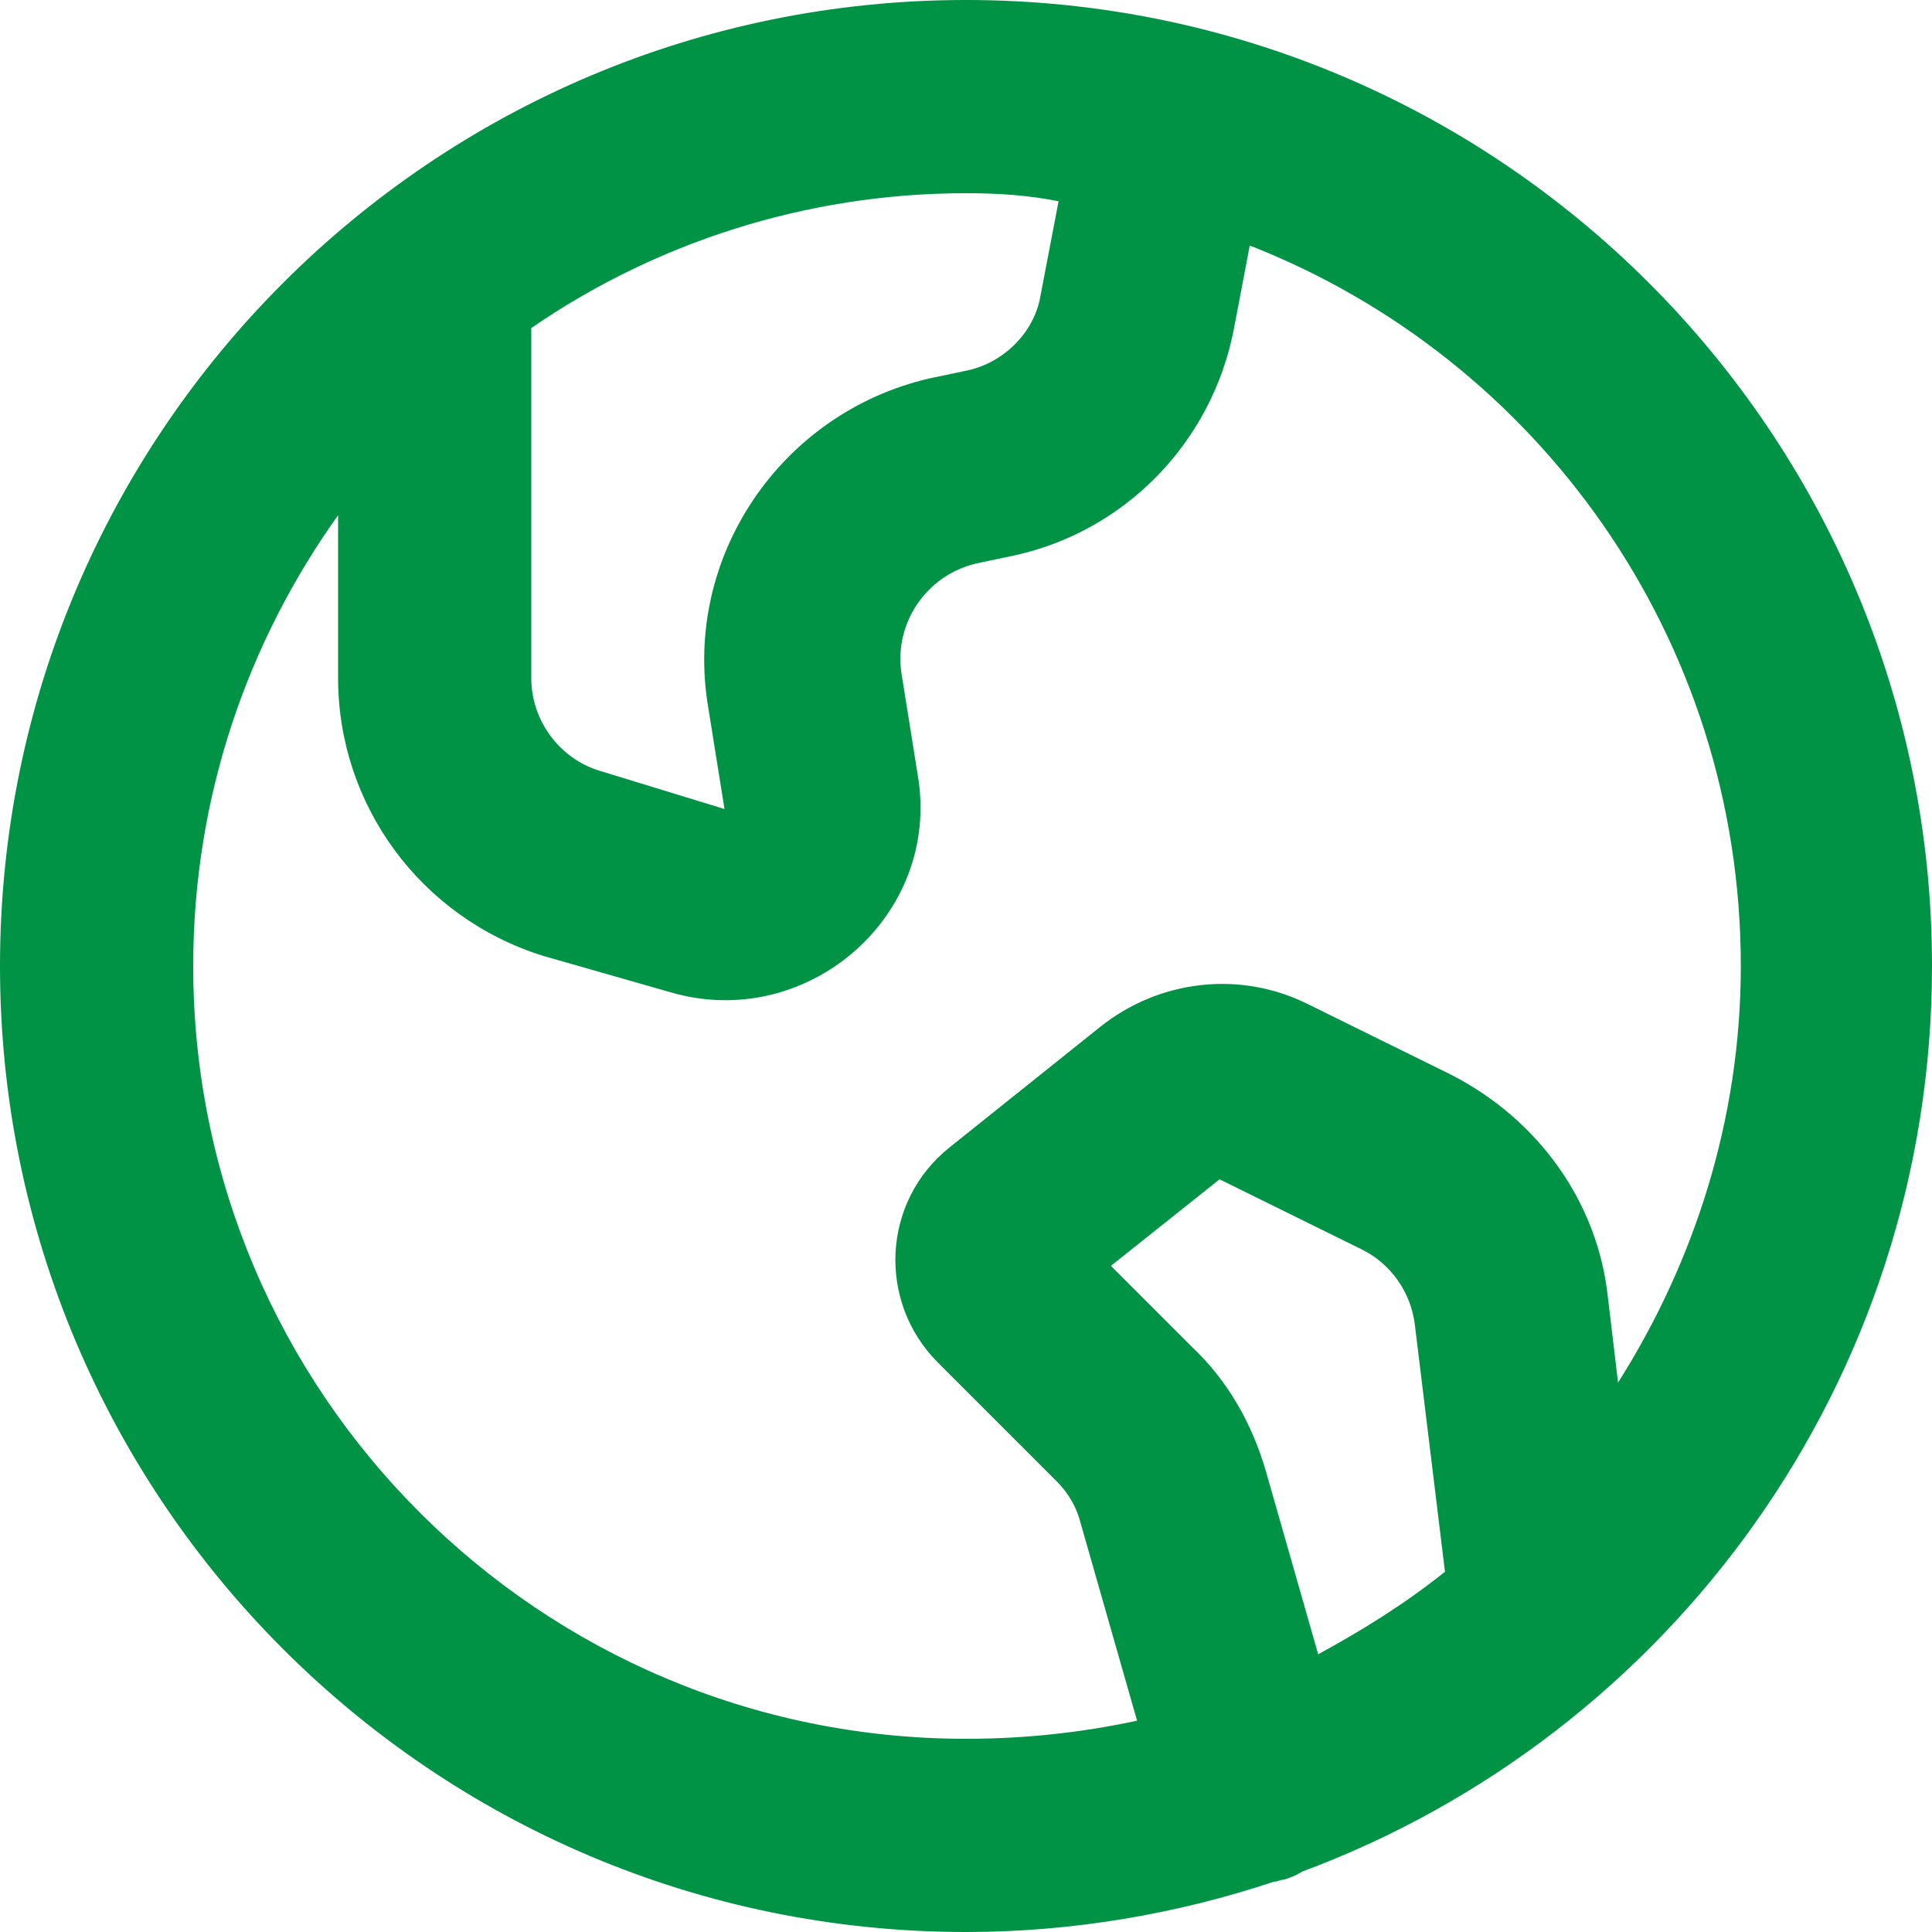
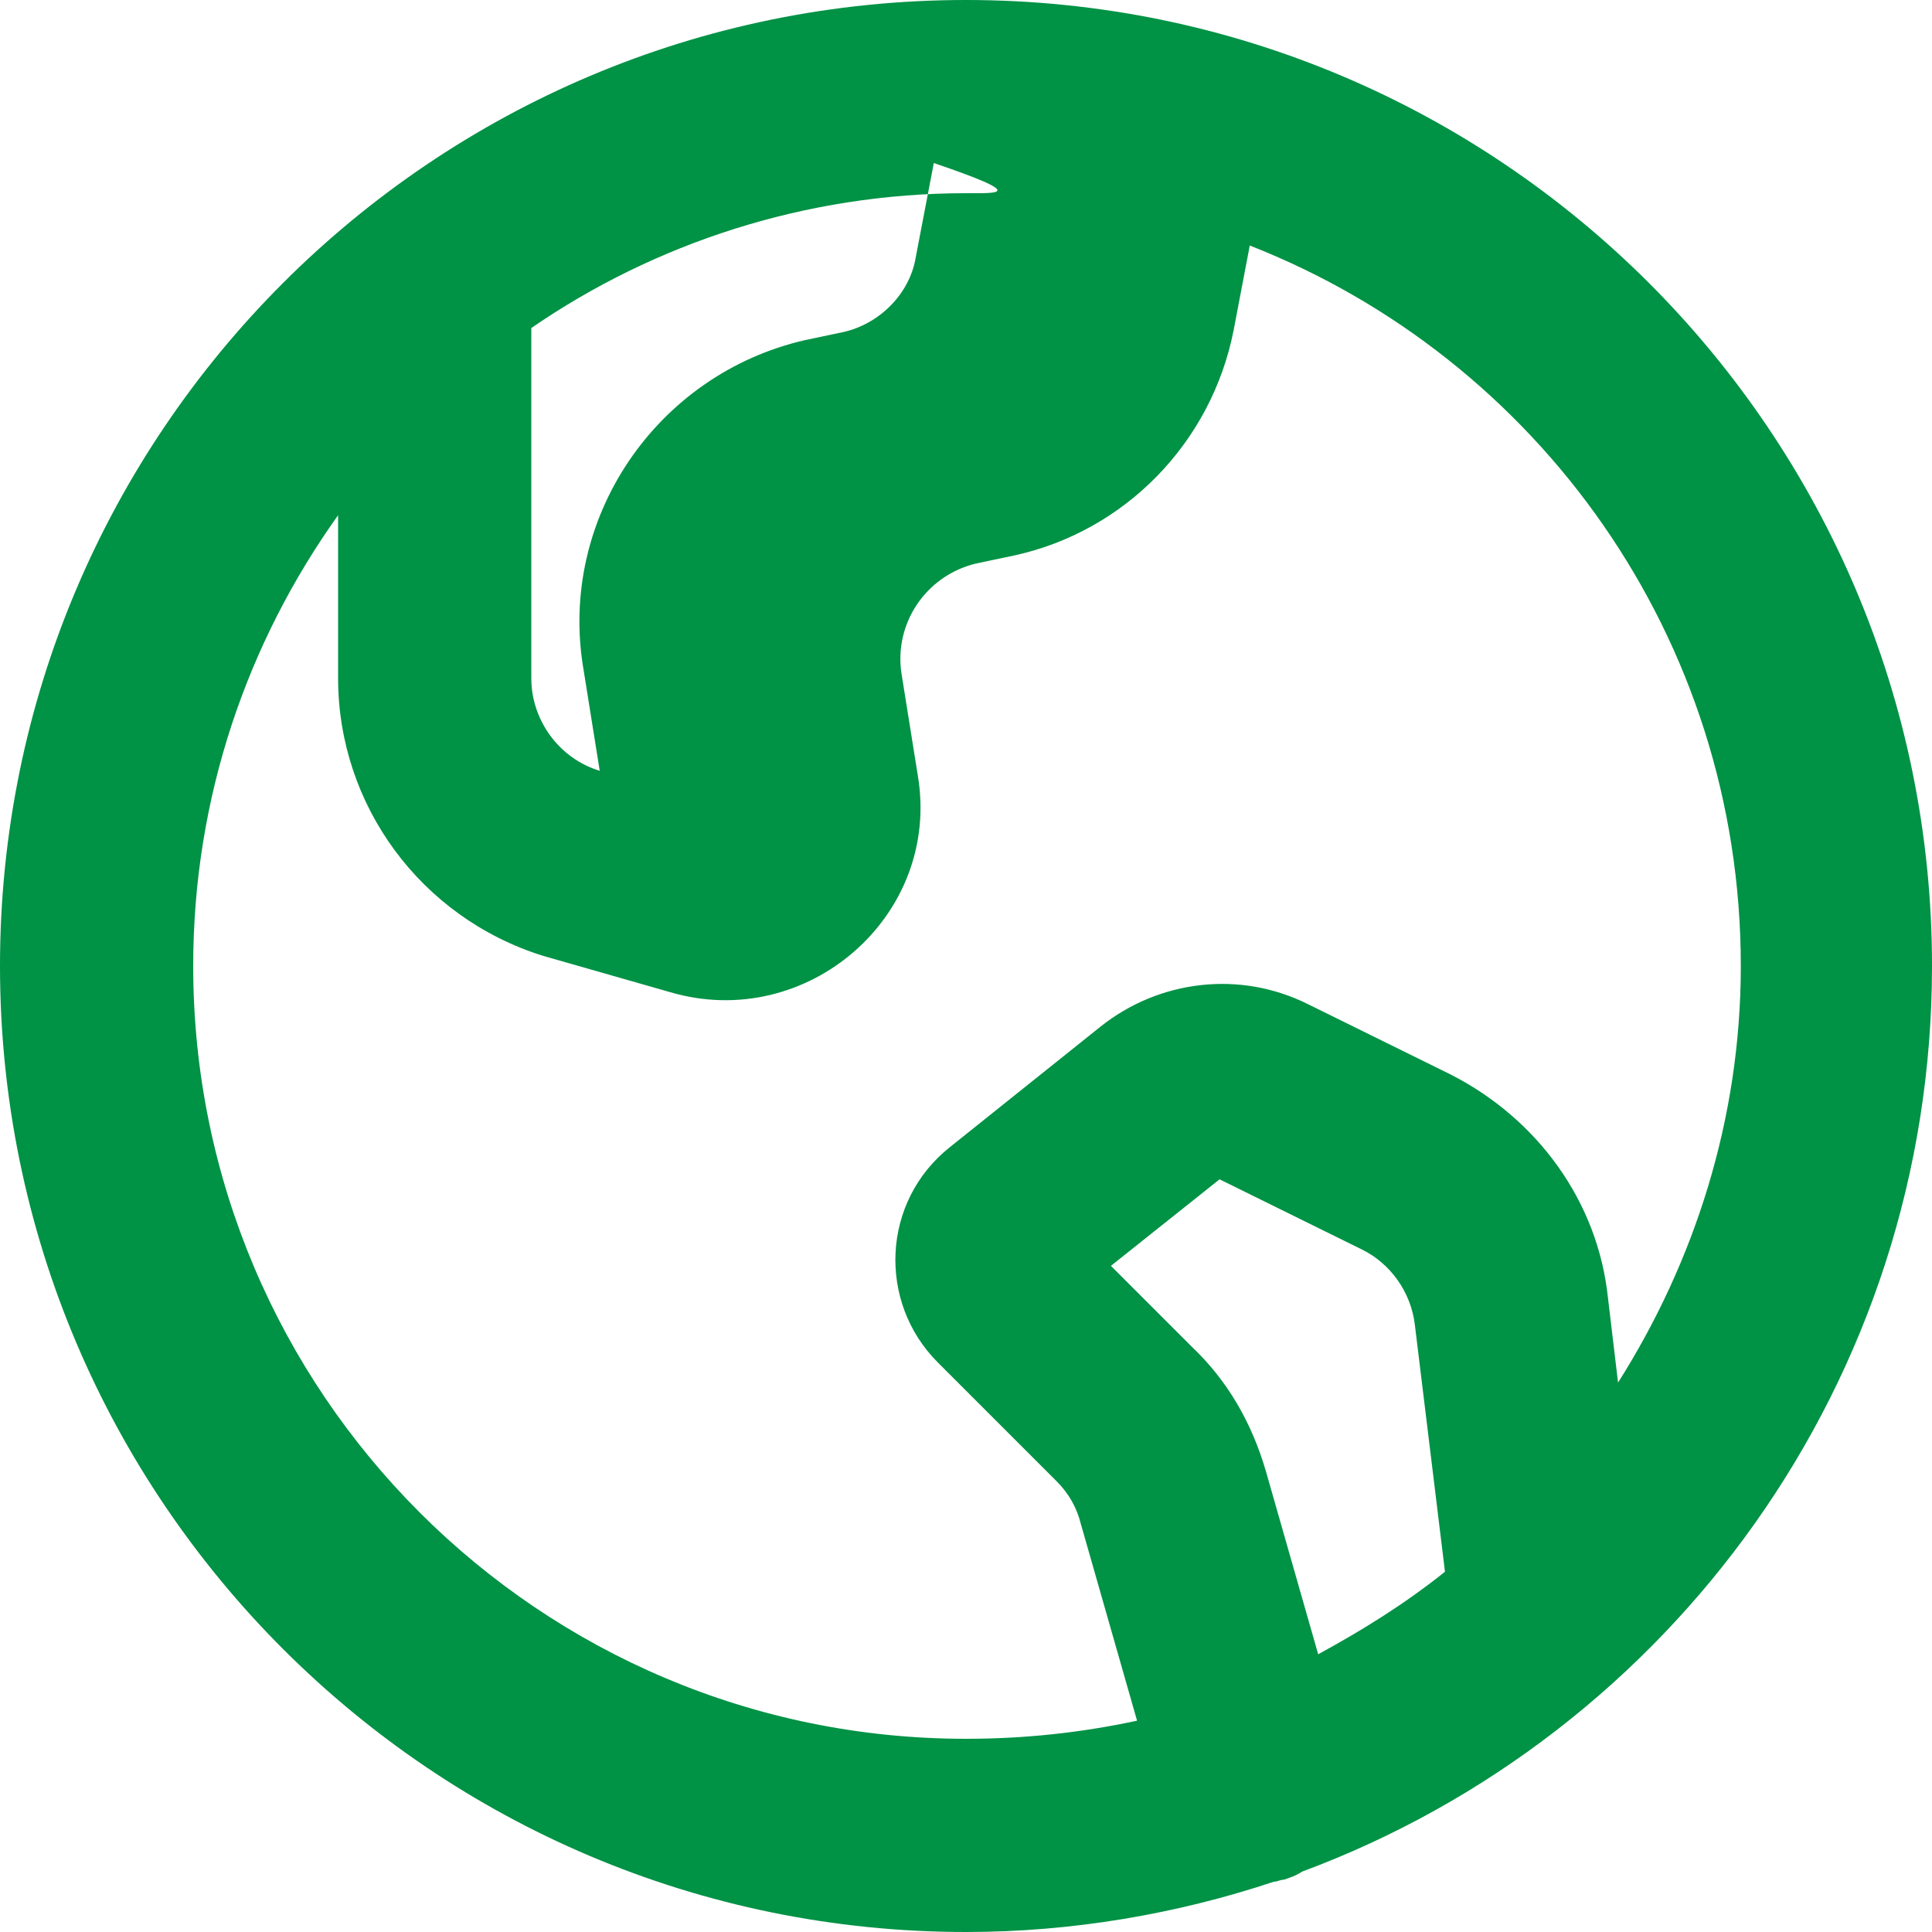
<svg xmlns="http://www.w3.org/2000/svg" version="1.1" id="Layer_1" x="0px" y="0px" width="96px" height="96px" viewBox="0 0 96 96" style="enable-background:new 0 0 96 96;" xml:space="preserve">
  <style type="text/css">
	.st0{fill-rule:evenodd;clip-rule:evenodd;fill:#009245;}
</style>
-   <path id="形状" class="st0" d="M64.7,93C83,86.2,96,68.6,96,48C96,21.5,74.5,0,48,0C21.5,0,0,21.5,0,48c0,26.5,21.5,48,48,48  c5.3,0,10.5-0.9,15.3-2.5c0.2,0,0.3-0.1,0.5-0.1C64.1,93.3,64.4,93.2,64.7,93z M48,9.6c-8,0-15.5,2.5-21.6,6.7c0,0.2,0,0.4,0,0.5  v16.9c0,2.1,1.4,4,3.4,4.6l6.2,1.9l-0.8-5c-1.3-7.5,3.6-14.7,11-16.4l1.9-0.4c1.8-0.4,3.3-1.9,3.6-3.7l0.9-4.7  C51.1,9.7,49.6,9.6,48,9.6z M16.8,33.7v-8.1c-4.5,6.3-7.2,14-7.2,22.4c0,21.2,17.2,38.4,38.4,38.4c2.9,0,5.7-0.3,8.5-0.9l-2.8-9.8  c-0.2-0.8-0.6-1.5-1.2-2.1l-5.9-5.9c-3-3-2.8-8,0.6-10.7l7.5-6c2.9-2.3,6.9-2.8,10.3-1.1l7.1,3.5c4.3,2.2,7.3,6.3,7.8,11.1l0.5,4.2  c3.8-6,6.1-13.1,6.1-20.7c0-16.3-10.1-30.2-24.4-35.8l-0.8,4.2c-1.1,5.6-5.4,10-10.9,11.2l-1.9,0.4c-2.5,0.6-4.1,3-3.7,5.5l0.8,5  c1.2,7-5.5,12.8-12.3,10.8L27,47.5C20.9,45.6,16.8,40,16.8,33.7z M71.8,78.1c-2,1.6-4.1,2.9-6.3,4.1l-2.6-9.1  c-0.7-2.4-1.9-4.5-3.7-6.2l-4-4l5.4-4.3l7.1,3.5c1.4,0.7,2.4,2.1,2.6,3.7L71.8,78.1z" />
+   <path id="形状" class="st0" d="M64.7,93C83,86.2,96,68.6,96,48C96,21.5,74.5,0,48,0C21.5,0,0,21.5,0,48c0,26.5,21.5,48,48,48  c5.3,0,10.5-0.9,15.3-2.5c0.2,0,0.3-0.1,0.5-0.1C64.1,93.3,64.4,93.2,64.7,93z M48,9.6c-8,0-15.5,2.5-21.6,6.7c0,0.2,0,0.4,0,0.5  v16.9c0,2.1,1.4,4,3.4,4.6l-0.8-5c-1.3-7.5,3.6-14.7,11-16.4l1.9-0.4c1.8-0.4,3.3-1.9,3.6-3.7l0.9-4.7  C51.1,9.7,49.6,9.6,48,9.6z M16.8,33.7v-8.1c-4.5,6.3-7.2,14-7.2,22.4c0,21.2,17.2,38.4,38.4,38.4c2.9,0,5.7-0.3,8.5-0.9l-2.8-9.8  c-0.2-0.8-0.6-1.5-1.2-2.1l-5.9-5.9c-3-3-2.8-8,0.6-10.7l7.5-6c2.9-2.3,6.9-2.8,10.3-1.1l7.1,3.5c4.3,2.2,7.3,6.3,7.8,11.1l0.5,4.2  c3.8-6,6.1-13.1,6.1-20.7c0-16.3-10.1-30.2-24.4-35.8l-0.8,4.2c-1.1,5.6-5.4,10-10.9,11.2l-1.9,0.4c-2.5,0.6-4.1,3-3.7,5.5l0.8,5  c1.2,7-5.5,12.8-12.3,10.8L27,47.5C20.9,45.6,16.8,40,16.8,33.7z M71.8,78.1c-2,1.6-4.1,2.9-6.3,4.1l-2.6-9.1  c-0.7-2.4-1.9-4.5-3.7-6.2l-4-4l5.4-4.3l7.1,3.5c1.4,0.7,2.4,2.1,2.6,3.7L71.8,78.1z" />
</svg>